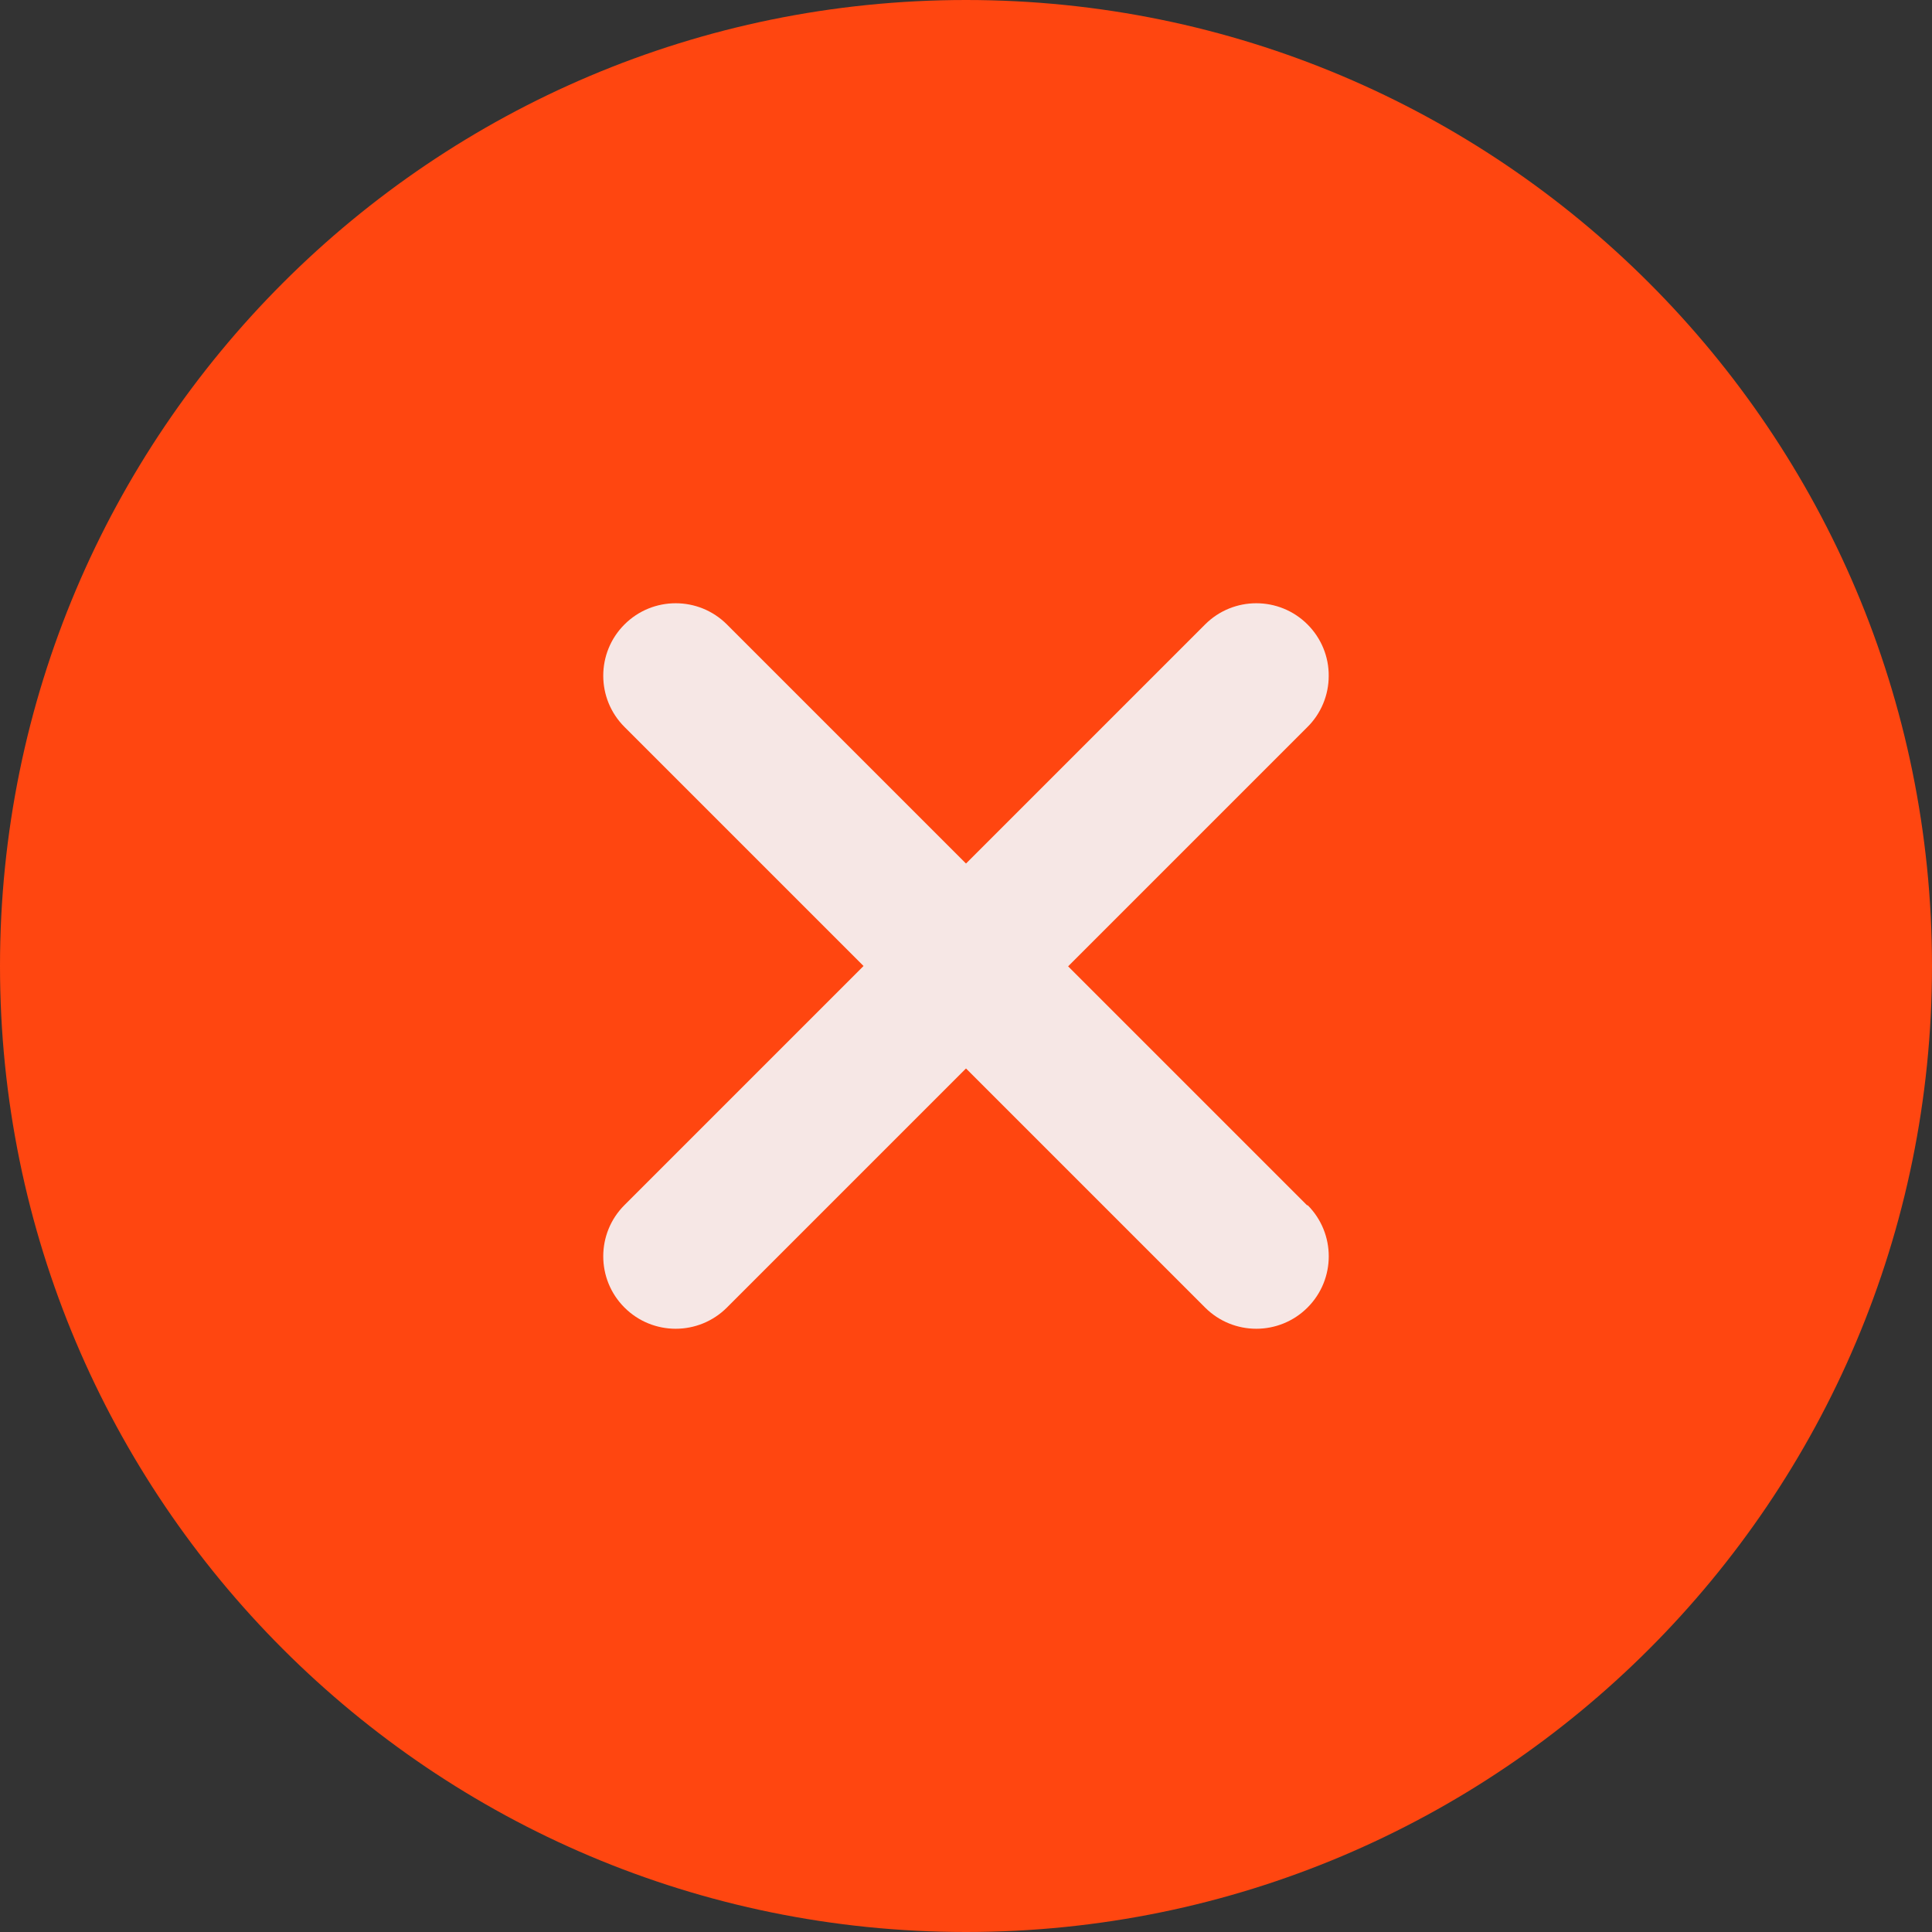
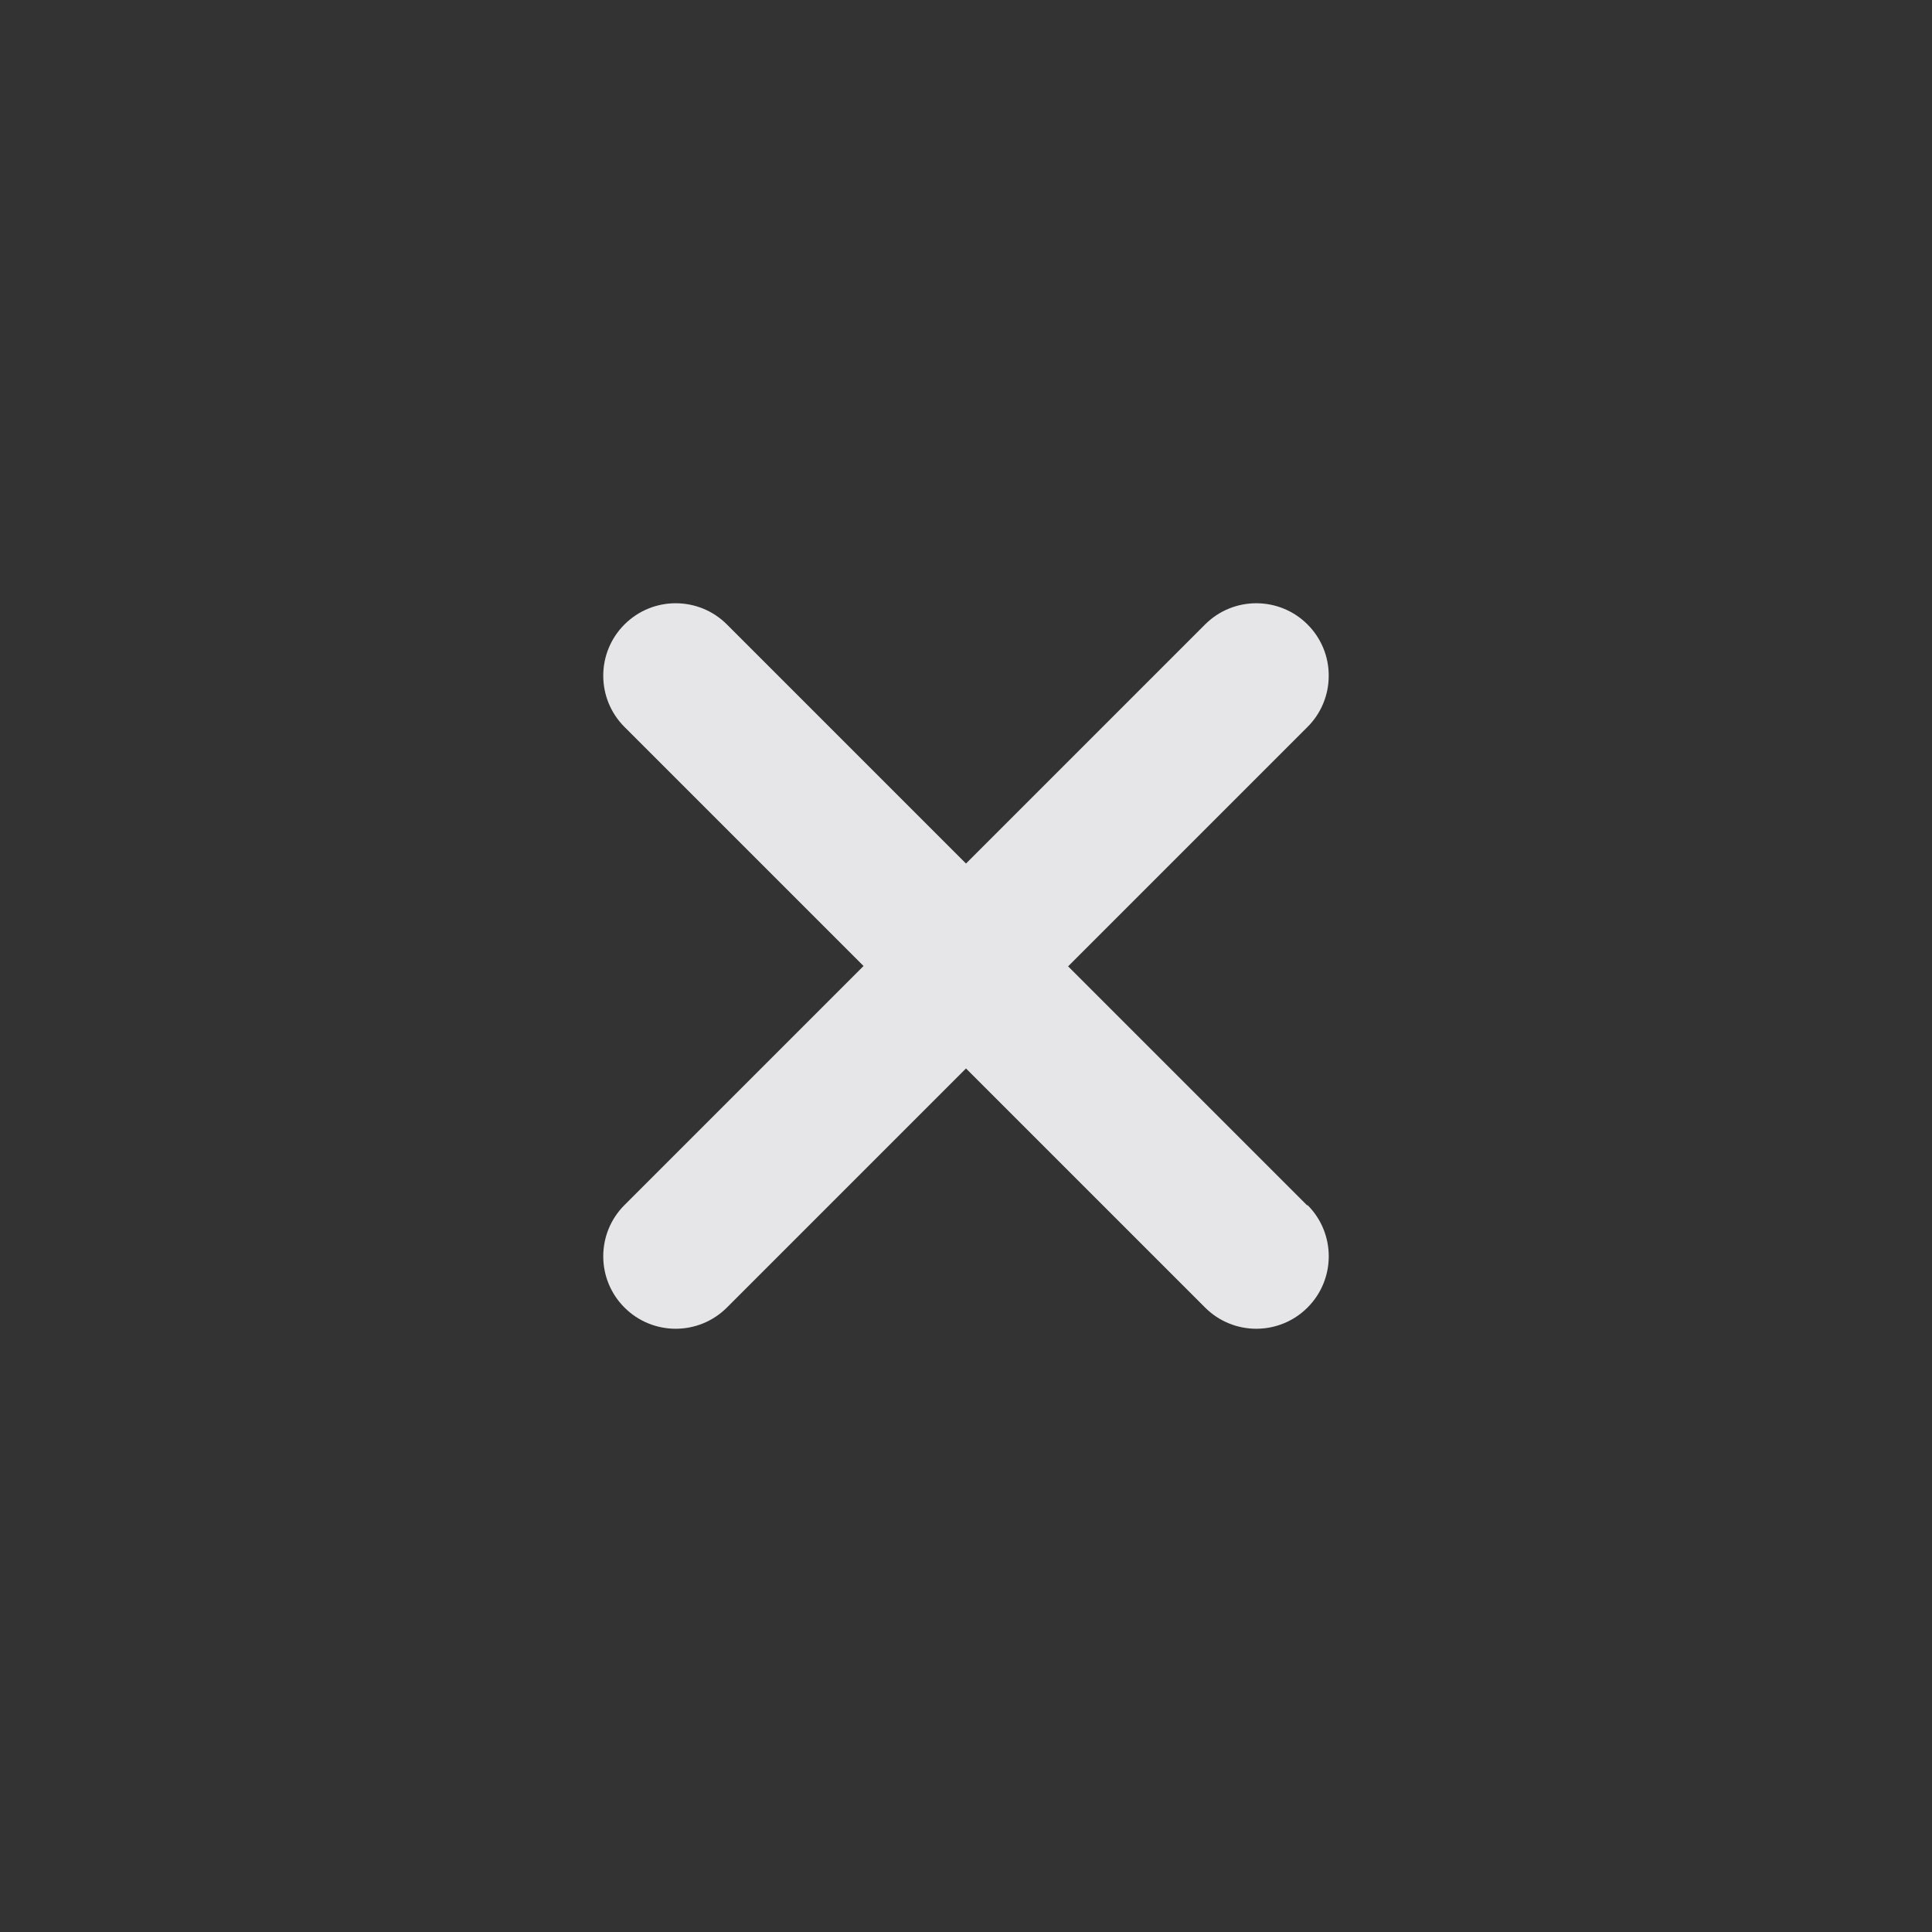
<svg xmlns="http://www.w3.org/2000/svg" width="24px" height="24px" viewBox="0 0 24 24" version="1.1">
  <rect x="0" y="0" width="24" height="24" fill="#333333" stroke="none" />
  <title>减选icon</title>
  <g id="页面-1" stroke="none" stroke-width="1" fill="none" fill-rule="evenodd">
    <g id="K系列产品页" transform="translate(-392, -6760)">
      <g id="选配" transform="translate(144, 6111)">
        <g id="编组-8" transform="translate(16, 649)">
          <g id="减选icon" transform="translate(232, 0)">
-             <path d="M24,12 C24,18.628 18.628,24 12,24 C5.372,24 0,18.628 0,12 C0,5.372 5.372,0 12,0 C18.628,0 24,5.372 24,12 Z" id="Fill-93" fill="#FF4610" />
            <path d="M17.1,11.106 L12.9,11.106 L12.9,6.906 C12.902,6.666 12.808,6.436 12.638,6.266 C12.47,6.095 12.24,6 12,6 L12,6 C11.503,6 11.1,6.403 11.1,6.9 L11.1,11.1 L6.9,11.1 C6.403,11.1 6,11.503 6,12 C6,12.497 6.403,12.9 6.9,12.9 L11.1,12.9 L11.1,17.1 C11.1,17.597 11.503,18 12,18 L12,18 C12.497,18 12.9,17.597 12.9,17.1 L12.9,12.9 L17.1,12.9 C17.597,12.9 18,12.497 18,12 C18,11.503 17.597,11.1 17.1,11.1 L17.1,11.106 Z" id="Fill-95" fill-opacity="0.92" fill="#F5F5F7" transform="translate(12, 12) rotate(45) translate(-12, -12) " />
          </g>
        </g>
      </g>
    </g>
  </g>
</svg>